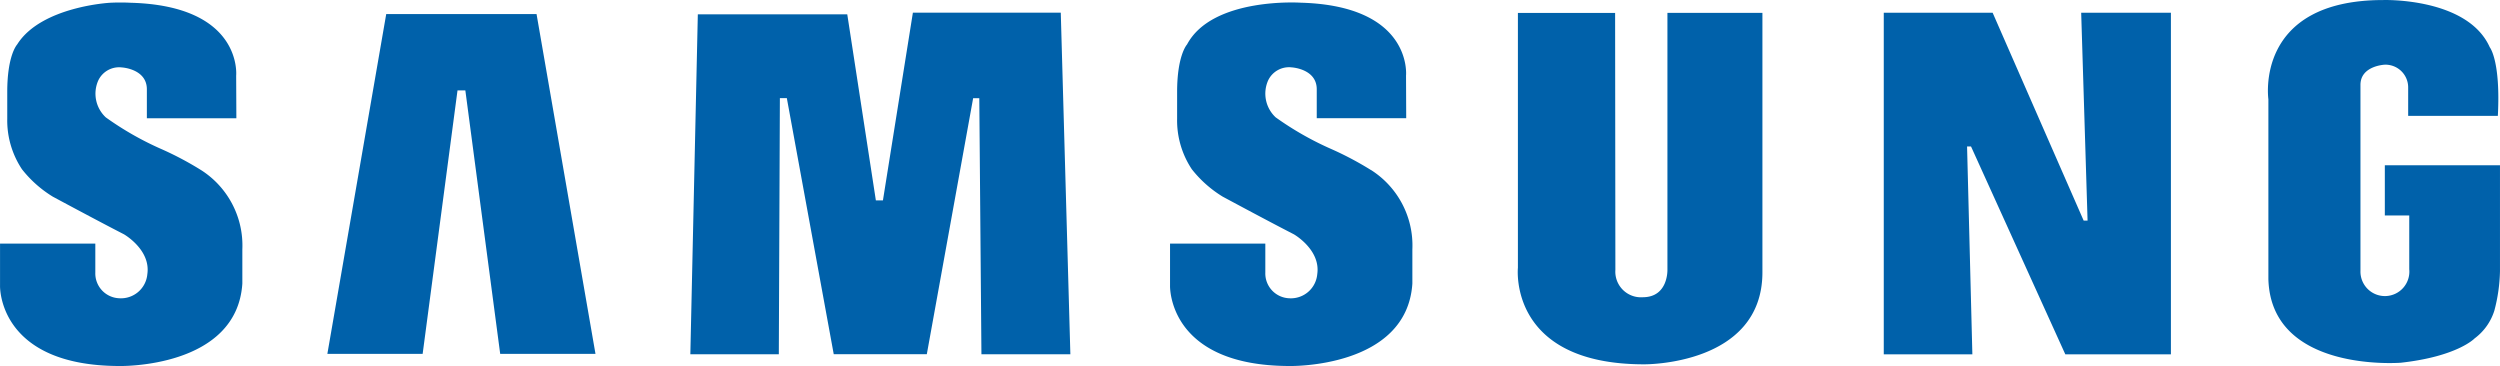
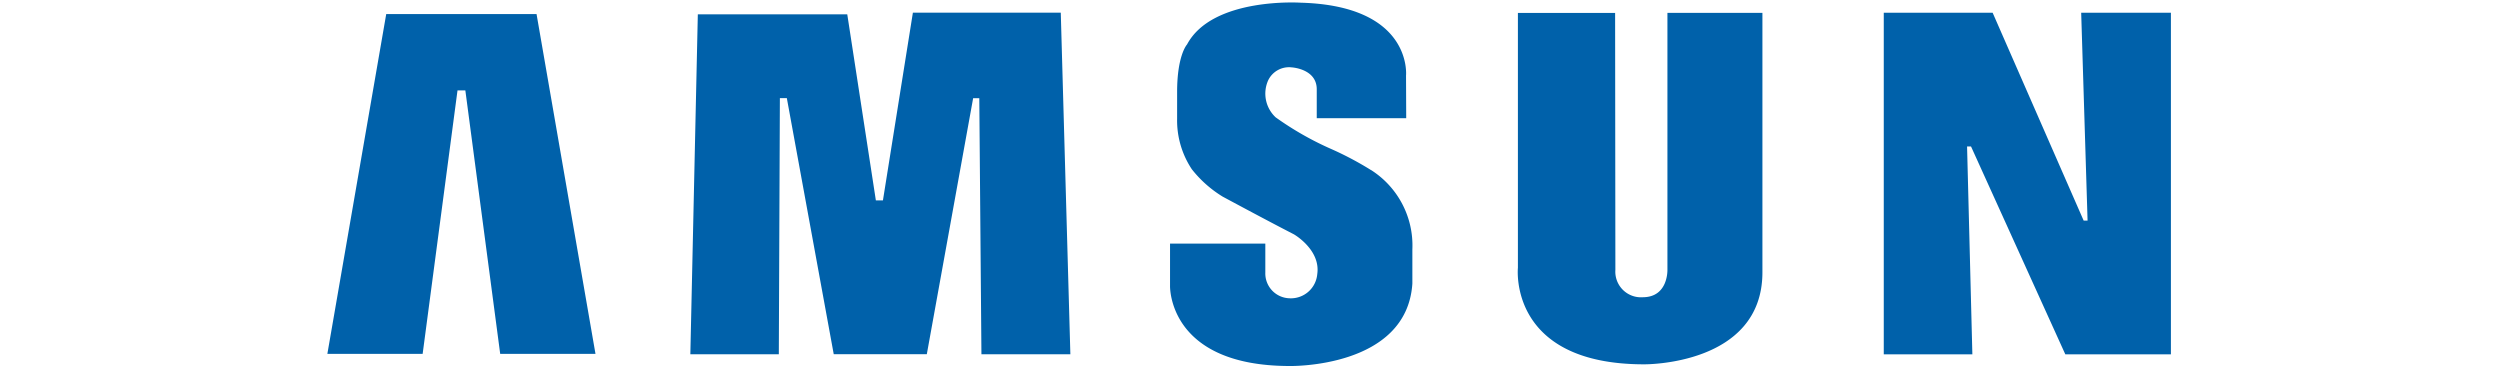
<svg xmlns="http://www.w3.org/2000/svg" width="141.679" height="20.743" viewBox="0 0 141.679 20.743">
  <g id="logo-samsung" transform="translate(71.742 2.352)">
    <path id="Path_666" data-name="Path 666" d="M14.634,7.3A18.245,18.245,0,0,0,12.4,6.116a17.6,17.6,0,0,1-3.162-1.8,1.838,1.838,0,0,1-.426-2.094,1.309,1.309,0,0,1,1.339-.737s1.415.078,1.415,1.24v1.64h5.07l-.01-2.416s.39-3.957-5.972-4.13c0,0-5-.329-6.438,2.366,0,0-.563.6-.563,2.694V4.389a5,5,0,0,0,.835,2.87A6.609,6.609,0,0,0,6.236,8.81s2.521,1.358,4.033,2.134c0,0,1.528.872,1.326,2.258A1.5,1.5,0,0,1,10,14.569a1.409,1.409,0,0,1-1.348-1.457V11.472h-5.4v2.382s-.152,4.554,6.791,4.554c0,0,6.631.135,6.942-4.675V11.8a5.064,5.064,0,0,0-2.345-4.5Z" transform="translate(-8.686 -0.018)" fill="#0061aa" fill-rule="evenodd" />
    <path id="Path_667" data-name="Path 667" d="M-14.881-1.541-16.579,9.1h-.4L-18.6-1.446h-8.469l-.424,19.264h5.014l.06-14.515h.394l2.658,14.512h5.275l2.625-14.506h.349l.121,14.509h5.04L-6.5-1.541Z" transform="translate(-5.126 -0.094)" fill="#0061aa" fill-rule="evenodd" />
    <path id="Path_668" data-name="Path 668" d="M-47.424-1.451-50.76,17.807h5.4l1.976-14.932h.444l1.975,14.932h5.4L-38.905-1.451Z" transform="translate(-2.43 -0.104)" fill="#0061aa" fill-rule="evenodd" />
-     <path id="Path_669" data-name="Path 669" d="M80.248,7.015V9.857h1.384v3.049a1.386,1.386,0,1,1-2.765.1V2.459c0-1.087,1.374-1.145,1.374-1.145a1.288,1.288,0,0,1,1.33,1.3v1.6h5.082c.165-3.13-.458-3.888-.458-3.888C84.934-2.5,80.165-2.35,80.165-2.35c-7.329,0-6.516,5.623-6.516,5.623v10.2c.157,5.274,7.378,4.739,7.5,4.732,3.213-.355,4.183-1.376,4.183-1.376a3.128,3.128,0,0,0,1.124-1.581,9.393,9.393,0,0,0,.318-2.24V7.015Z" transform="translate(-16.838)" fill="#0061aa" fill-rule="evenodd" />
    <path id="Path_670" data-name="Path 670" d="M60.549,10.244h-.221L55.17-1.536H49V17.822h5.021l-.3-11.779h.224l5.343,11.779h5.985V-1.538H60.188l.362,11.781Z" transform="translate(-13.986 -0.094)" fill="#0061aa" fill-rule="evenodd" />
    <path id="Path_671" data-name="Path 671" d="M34.023,13s.073,1.589-1.4,1.589a1.453,1.453,0,0,1-1.55-1.549L31.058-1.523H25.549V12.923s-.565,5.468,7.151,5.468c0,0,6.706.08,6.706-5.217v-14.7H34.023V13Z" transform="translate(-11.269 -0.096)" fill="#0061aa" fill-rule="evenodd" />
-     <path id="Path_672" data-name="Path 672" d="M-60.356,7.3a18.208,18.208,0,0,0-2.23-1.182,17.457,17.457,0,0,1-3.16-1.8,1.836,1.836,0,0,1-.426-2.093,1.306,1.306,0,0,1,1.337-.737s1.416.077,1.416,1.24v1.64h5.072l-.011-2.416s.388-3.956-5.972-4.129a11.407,11.407,0,0,0-1.182,0s-3.852.207-5.23,2.32c-.007.015-.019.027-.027.042s-.562.6-.562,2.694V4.389a5,5,0,0,0,.835,2.87A6.589,6.589,0,0,0-68.751,8.81s2.519,1.357,4.032,2.133c0,0,1.529.872,1.327,2.259a1.5,1.5,0,0,1-1.6,1.366,1.409,1.409,0,0,1-1.348-1.457v-1.64h-5.4v2.383s-.151,4.554,6.79,4.554c0,0,6.631.135,6.942-4.675V11.8a5.067,5.067,0,0,0-2.347-4.5Z" transform="translate(0 -0.018)" fill="#0061aa" fill-rule="evenodd" />
  </g>
</svg>